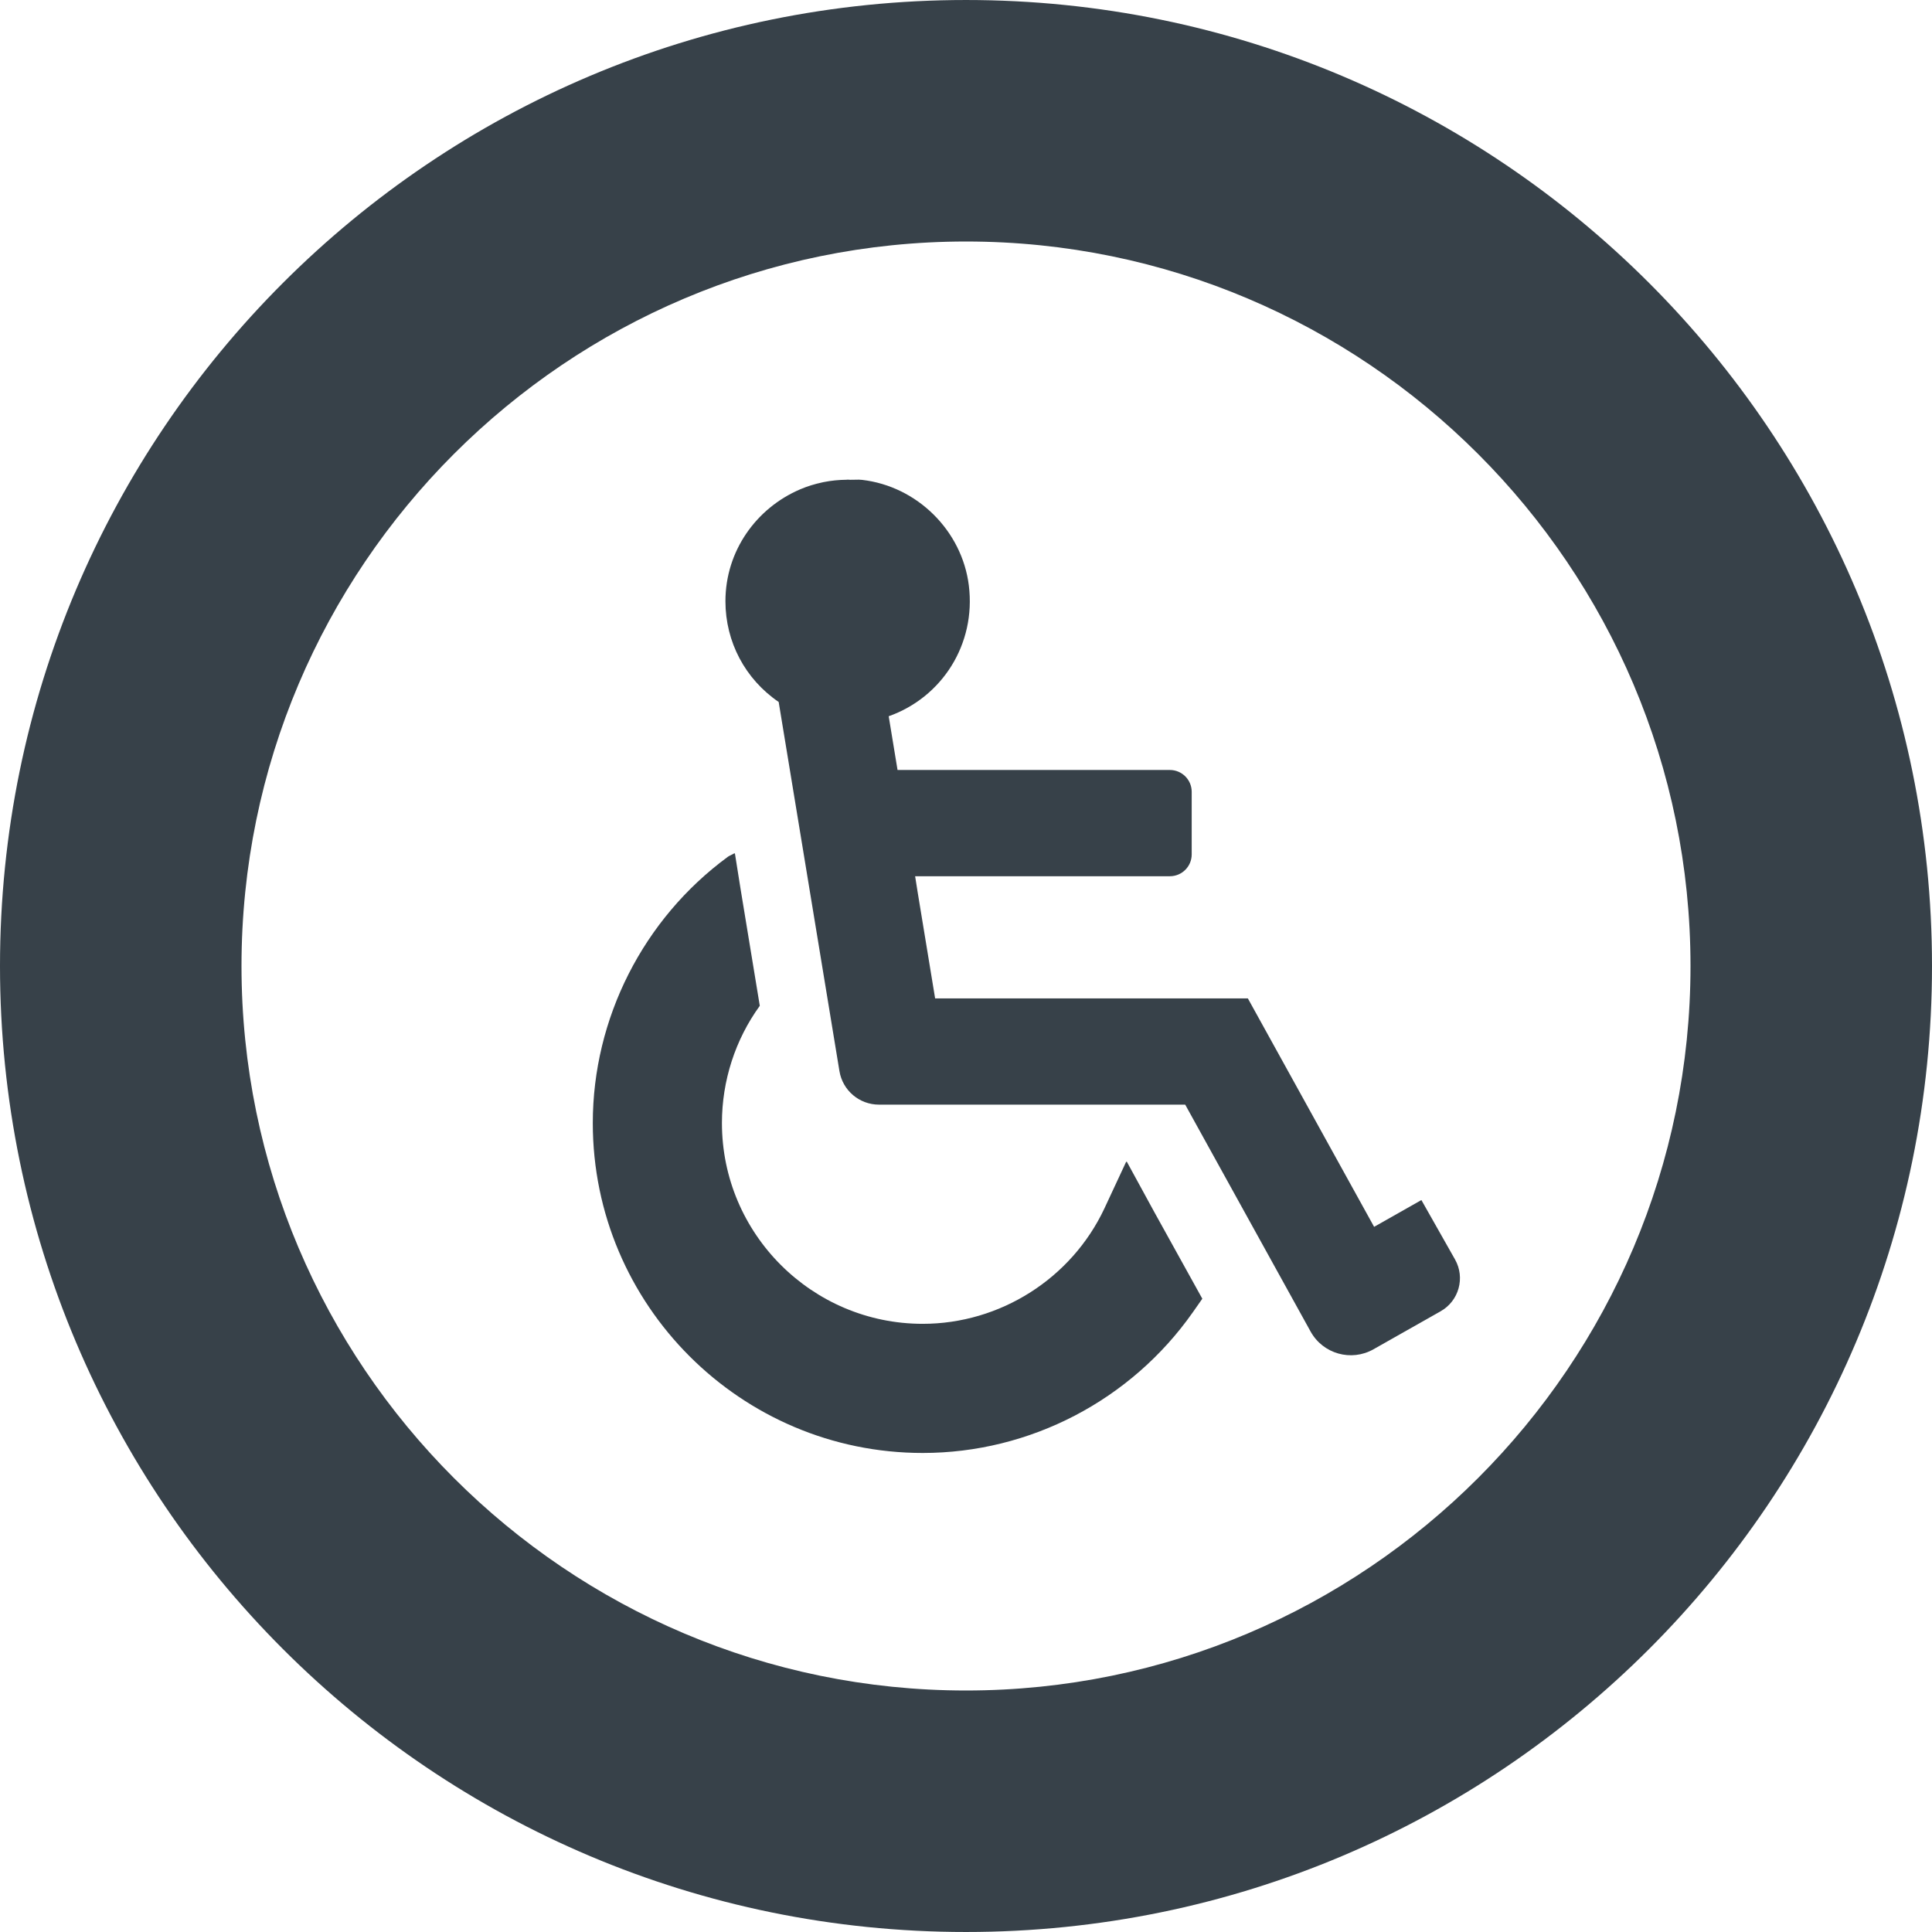
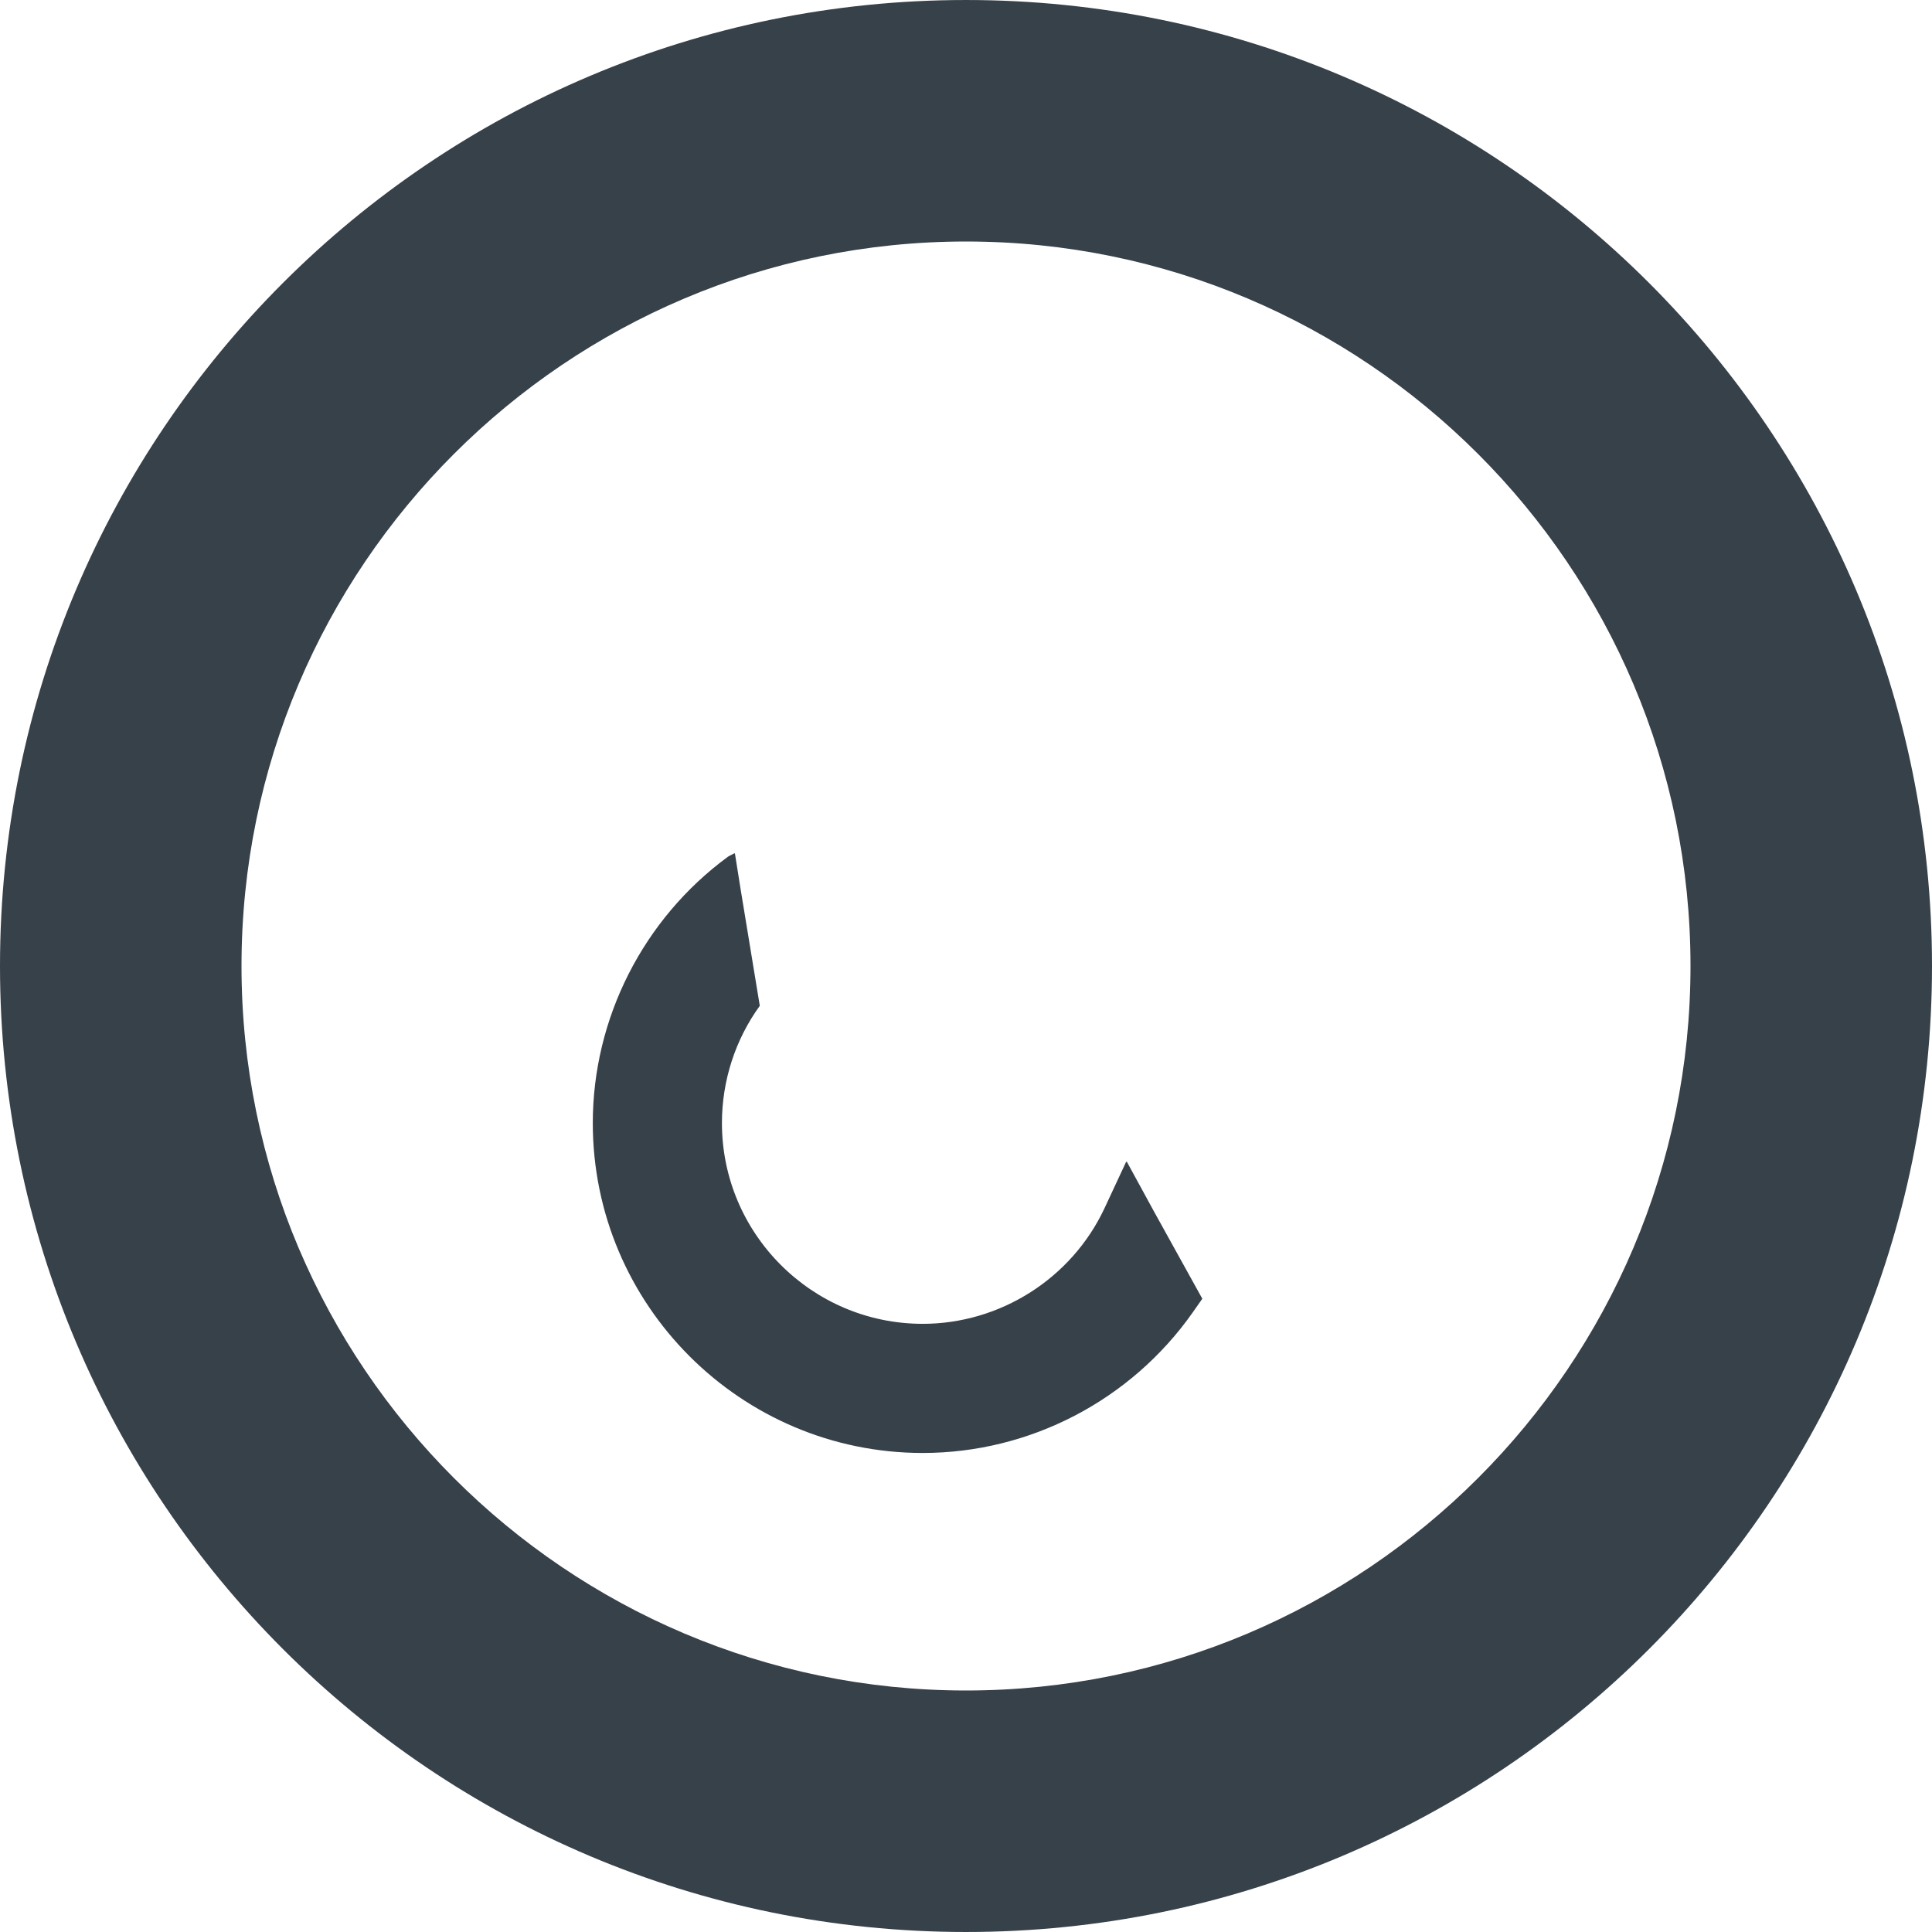
<svg xmlns="http://www.w3.org/2000/svg" version="1.1" id="_x31_0" x="0px" y="0px" viewBox="0 0 512 512" style="enable-background:new 0 0 512 512;" xml:space="preserve">
  <style type="text/css">
	.st0{fill:#374149;}
</style>
  <g>
    <path class="st0" d="M256.002,0.002C114.616,0.002,0,114.615,0,256c0,141.382,114.616,255.998,256.002,255.998   C397.384,511.998,512,397.382,512,256C512,114.615,397.384,0.002,256.002,0.002z M256.002,447.999   c-105.87,0-192.002-86.132-192.002-191.998c0-105.87,86.133-191.999,192.002-191.999c105.866,0,191.999,86.129,191.999,191.999   C448.001,361.867,361.868,447.999,256.002,447.999z" />
-     <path class="st0" d="M376.685,318.027l-12.5,7.078l-0.031,0.019l-33.457-60.538h-82.878l-4.617-28.066l-0.684-4.312h67.511   c3.195,0,5.785-2.59,5.785-5.786v-16.586c0-3.191-2.59-5.785-5.785-5.785h-72.171l-2.344-14.242   c14.09-4.984,23.176-19.062,21.238-34.648c-1.805-14.547-13.726-26.309-28.289-27.992c-1.074-0.126-2.098,0-3.153-0.024   c-0.222-0.003-0.453-0.038-0.679-0.038c-0.11,0-0.211,0.031-0.321,0.031c-2.034,0.023-4.011,0.218-5.941,0.602   c-0.16,0.031-0.317,0.07-0.477,0.102c-1.984,0.426-3.886,1.007-5.718,1.781c-0.059,0.023-0.118,0.051-0.18,0.078   c-11.55,4.953-19.746,16.285-19.746,29.629c0,10.793,5.242,20.644,14.109,26.698l16.102,97.824   c0.844,5.129,5.278,8.886,10.469,8.886h81.163l33.226,60.125c3.278,5.934,10.766,8.05,16.664,4.71l17.82-10.09   c4.832-2.738,6.531-8.878,3.797-13.71L376.685,318.027z" />
    <path class="st0" d="M298.622,307.871l-0.046,0.106l-0.098-0.172l-5.805,12.457c-8.73,18.57-27.648,30.566-48.14,30.566   c-29.34,0-53.214-23.875-53.214-53.214c0-11.188,3.534-22.11,10.034-31.066l-5.098-30.988l-1.484-9.32l-0.043,0.023l-0.027-0.168   l-1.578,0.809l-0.23,0.152c-22.418,16.457-35.796,42.836-35.796,70.558c0,48.218,39.218,87.437,87.437,87.437   c28.414,0,55.175-13.957,71.558-37.258l2.535-3.618l-12.683-22.894L298.622,307.871z" />
  </g>
</svg>